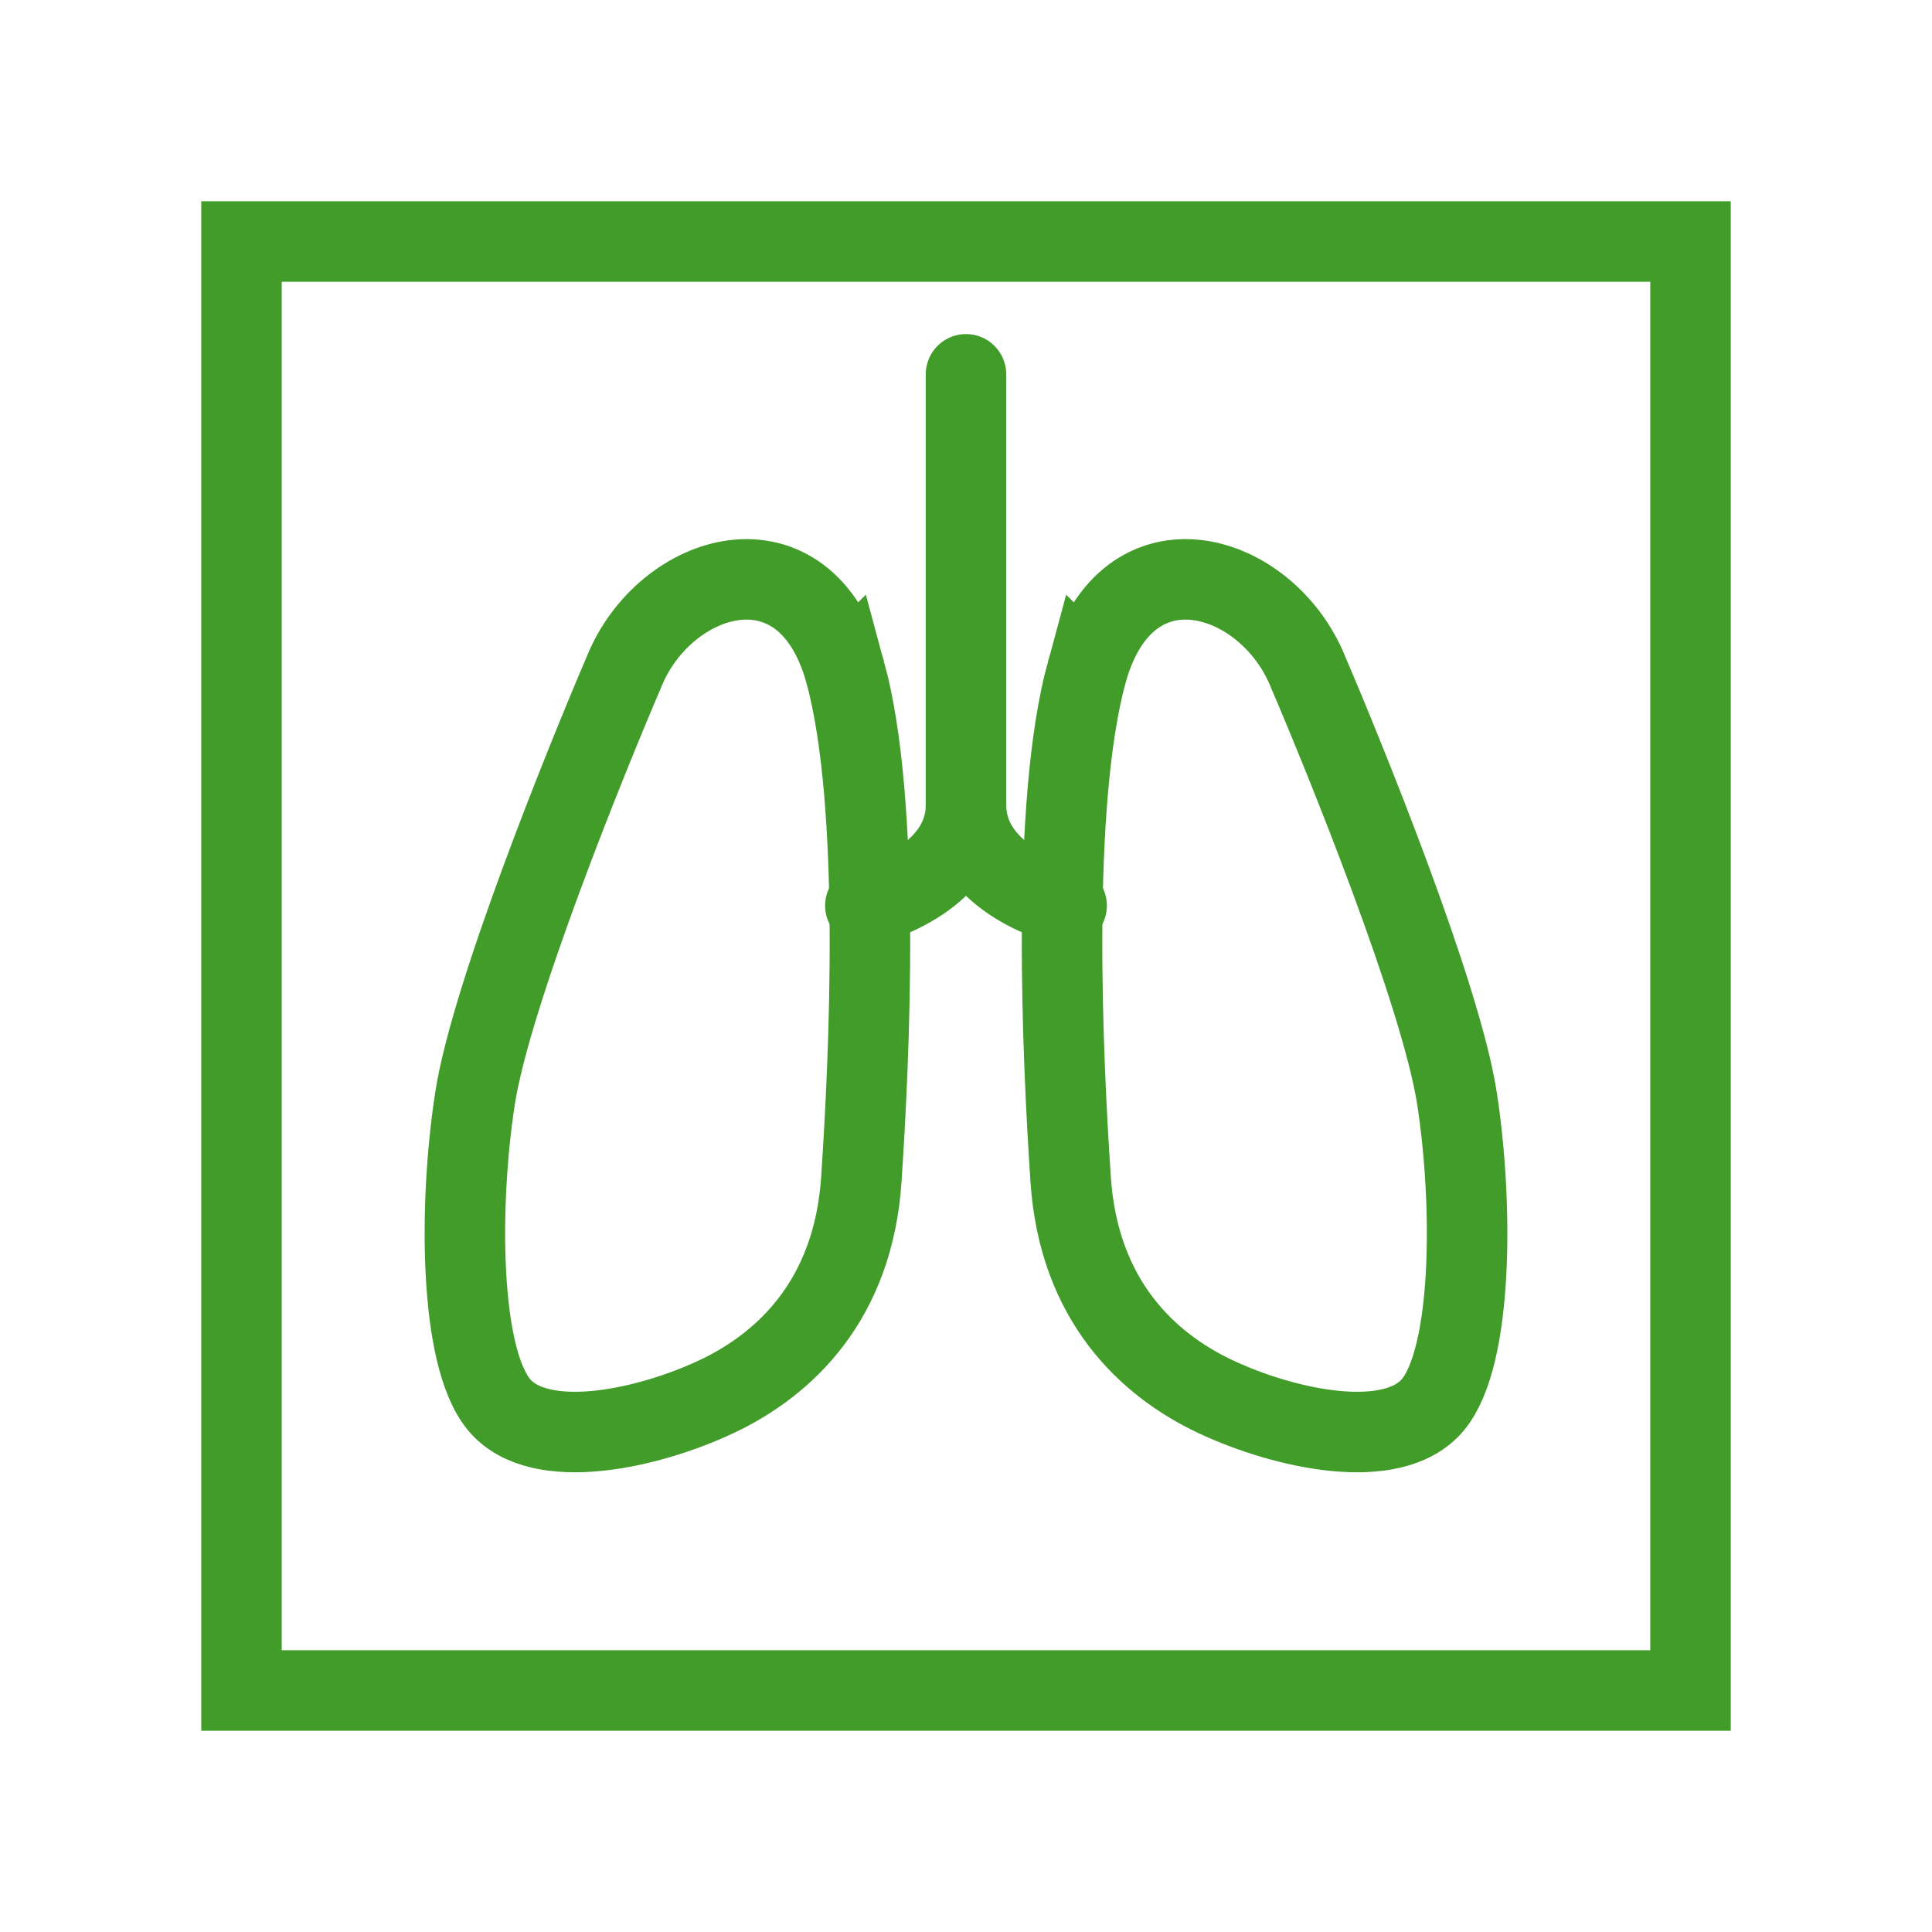
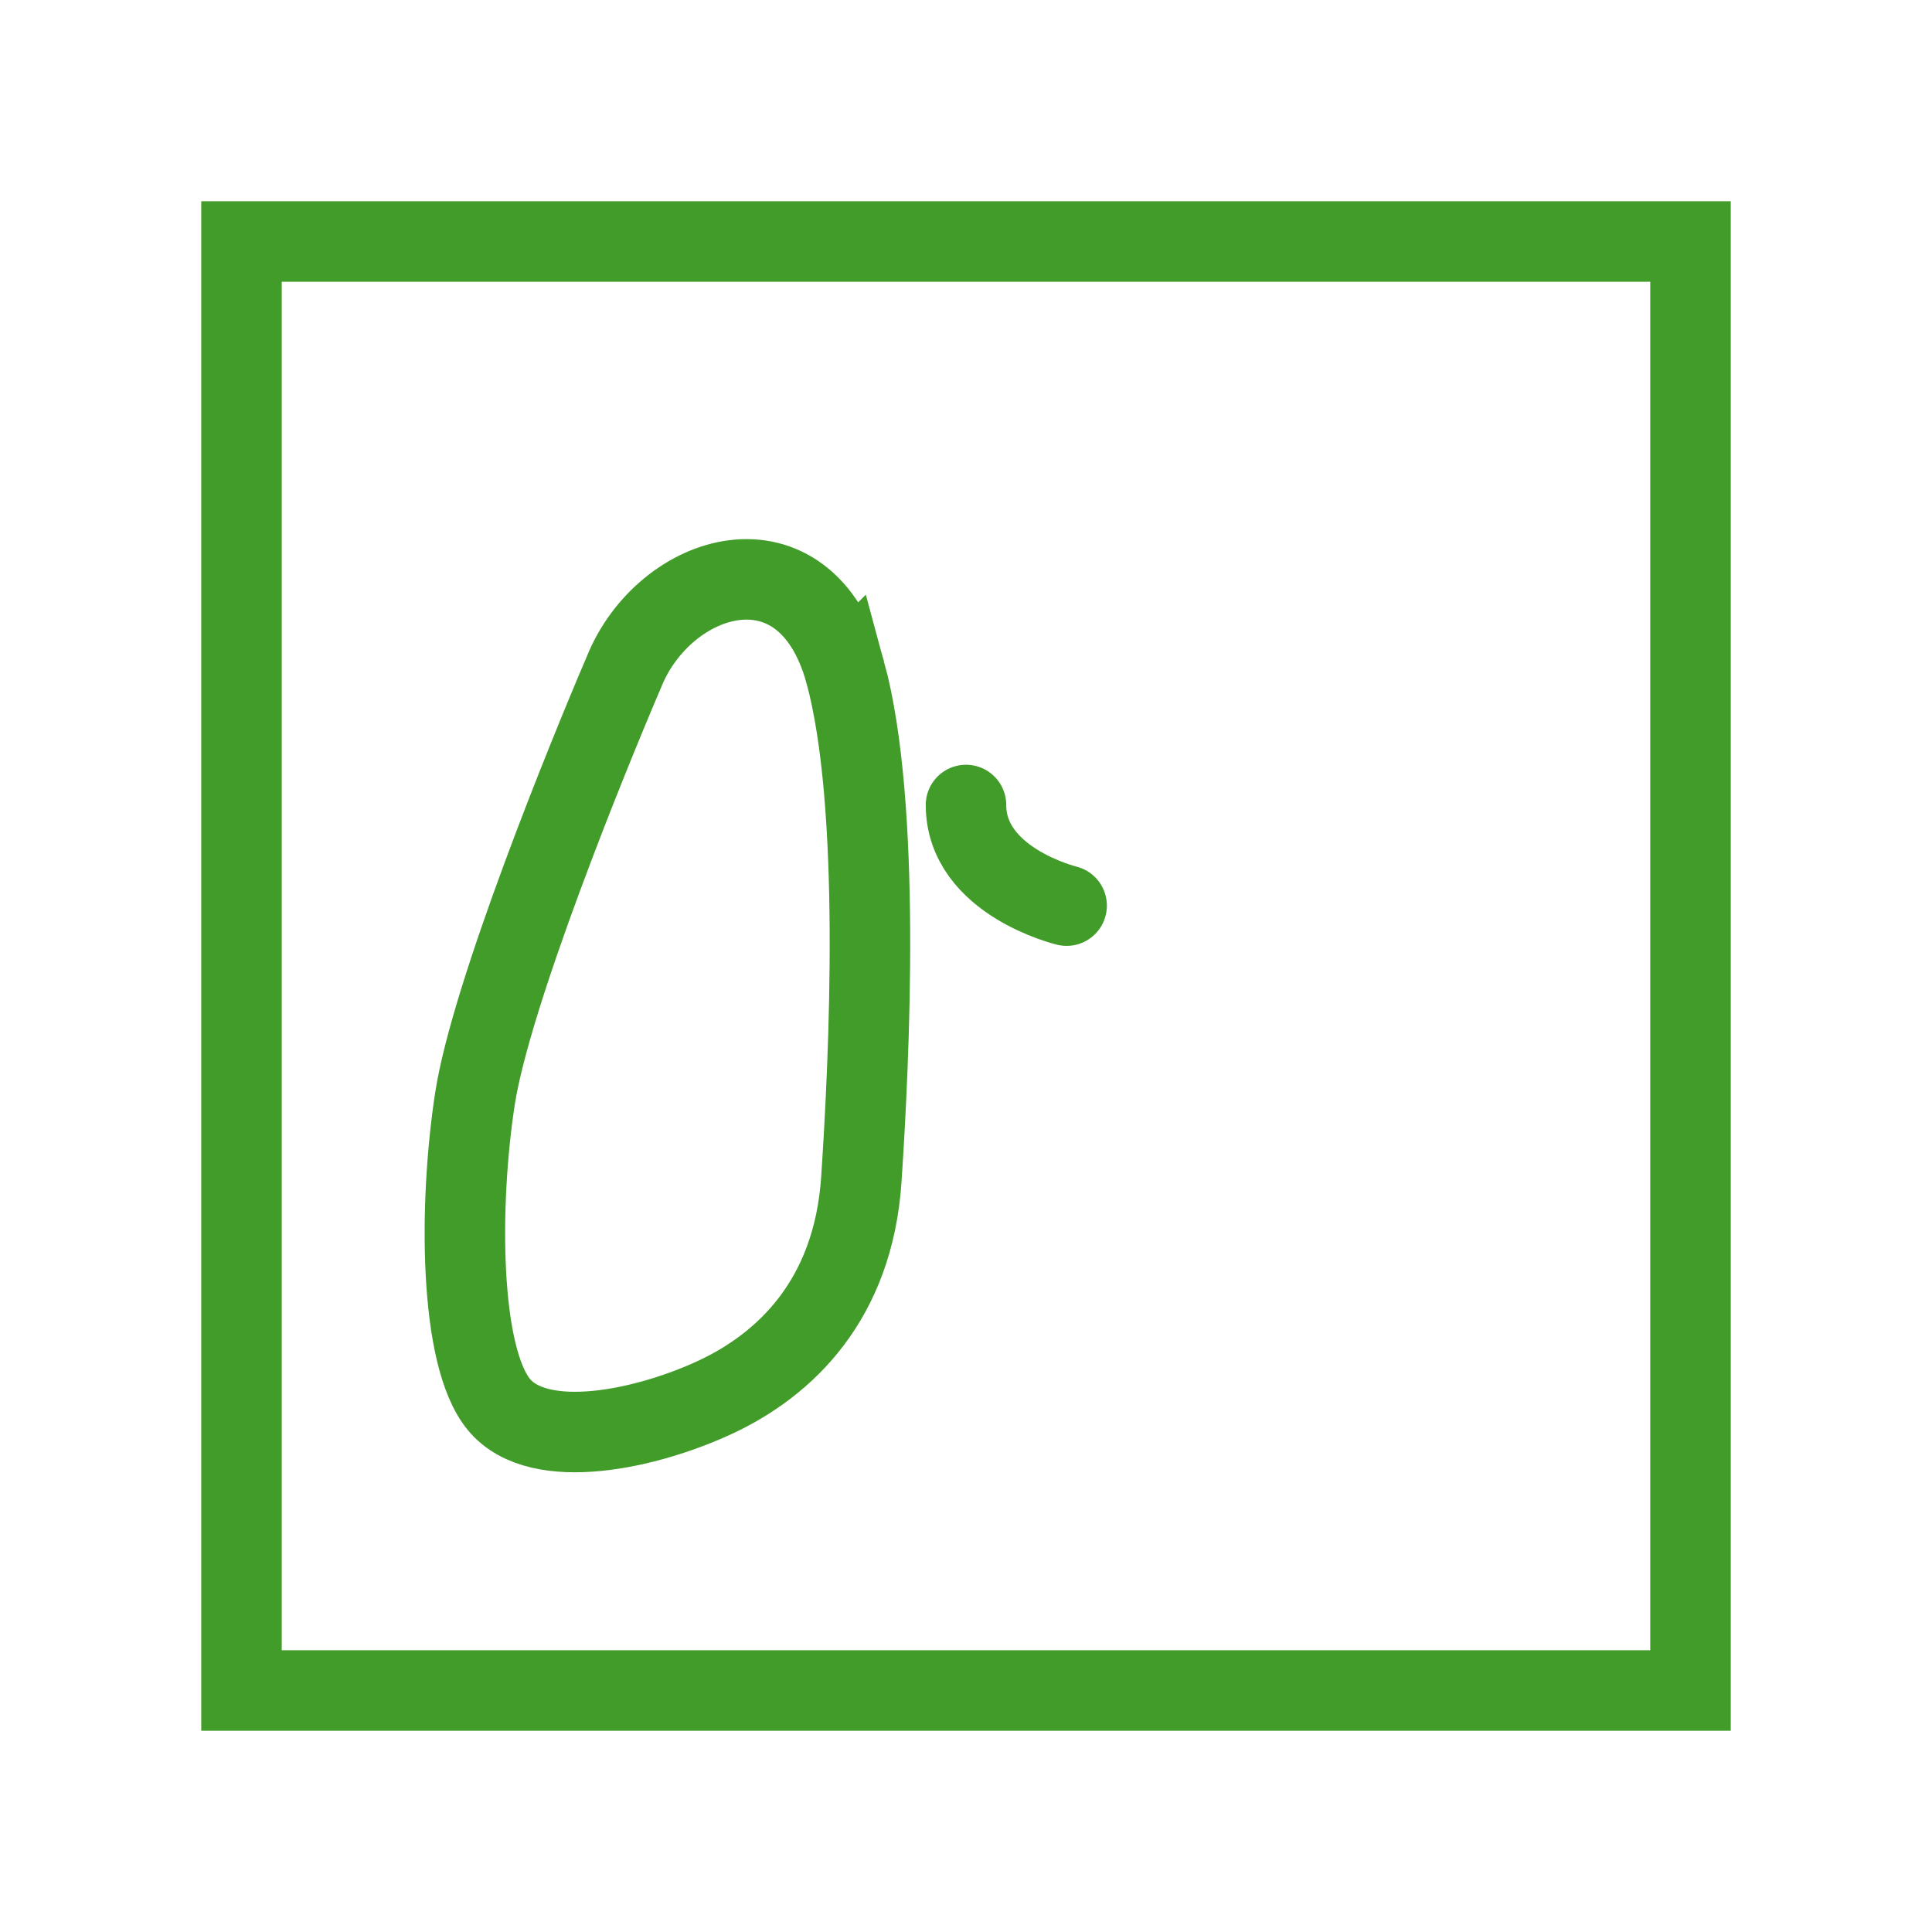
<svg xmlns="http://www.w3.org/2000/svg" version="1.1" id="layer1" x="0" y="0" viewBox="0 0 48 48" style="enable-background:new 0 0 48 48" xml:space="preserve">
  <style>.st0{fill-rule:evenodd;clip-rule:evenodd;fill:none;stroke:#429c29;stroke-width:2;stroke-linecap:round;stroke-miterlimit:10}</style>
-   <path class="st0" d="M24 9.3V20c0 1.9-2.5 2.5-2.5 2.5m5.5-5.8c-.9 3.3-.6 9.6-.4 12.6.2 3 1.9 4.6 3.6 5.4s4.4 1.4 5.4.2 1-5 .6-7.6c-.4-2.6-2.8-8.5-3.7-10.6-1-2.5-4.5-3.6-5.5 0z" />
  <path class="st0" d="M21 16.7c.9 3.3.6 9.6.4 12.6-.2 3-1.9 4.6-3.6 5.4s-4.4 1.4-5.4.2-1-5-.6-7.6c.4-2.6 2.8-8.5 3.7-10.6 1-2.5 4.5-3.6 5.5 0zm3 3.3c0 1.9 2.5 2.5 2.5 2.5" />
  <path class="st0" d="M6 6h36v36H6z" />
</svg>